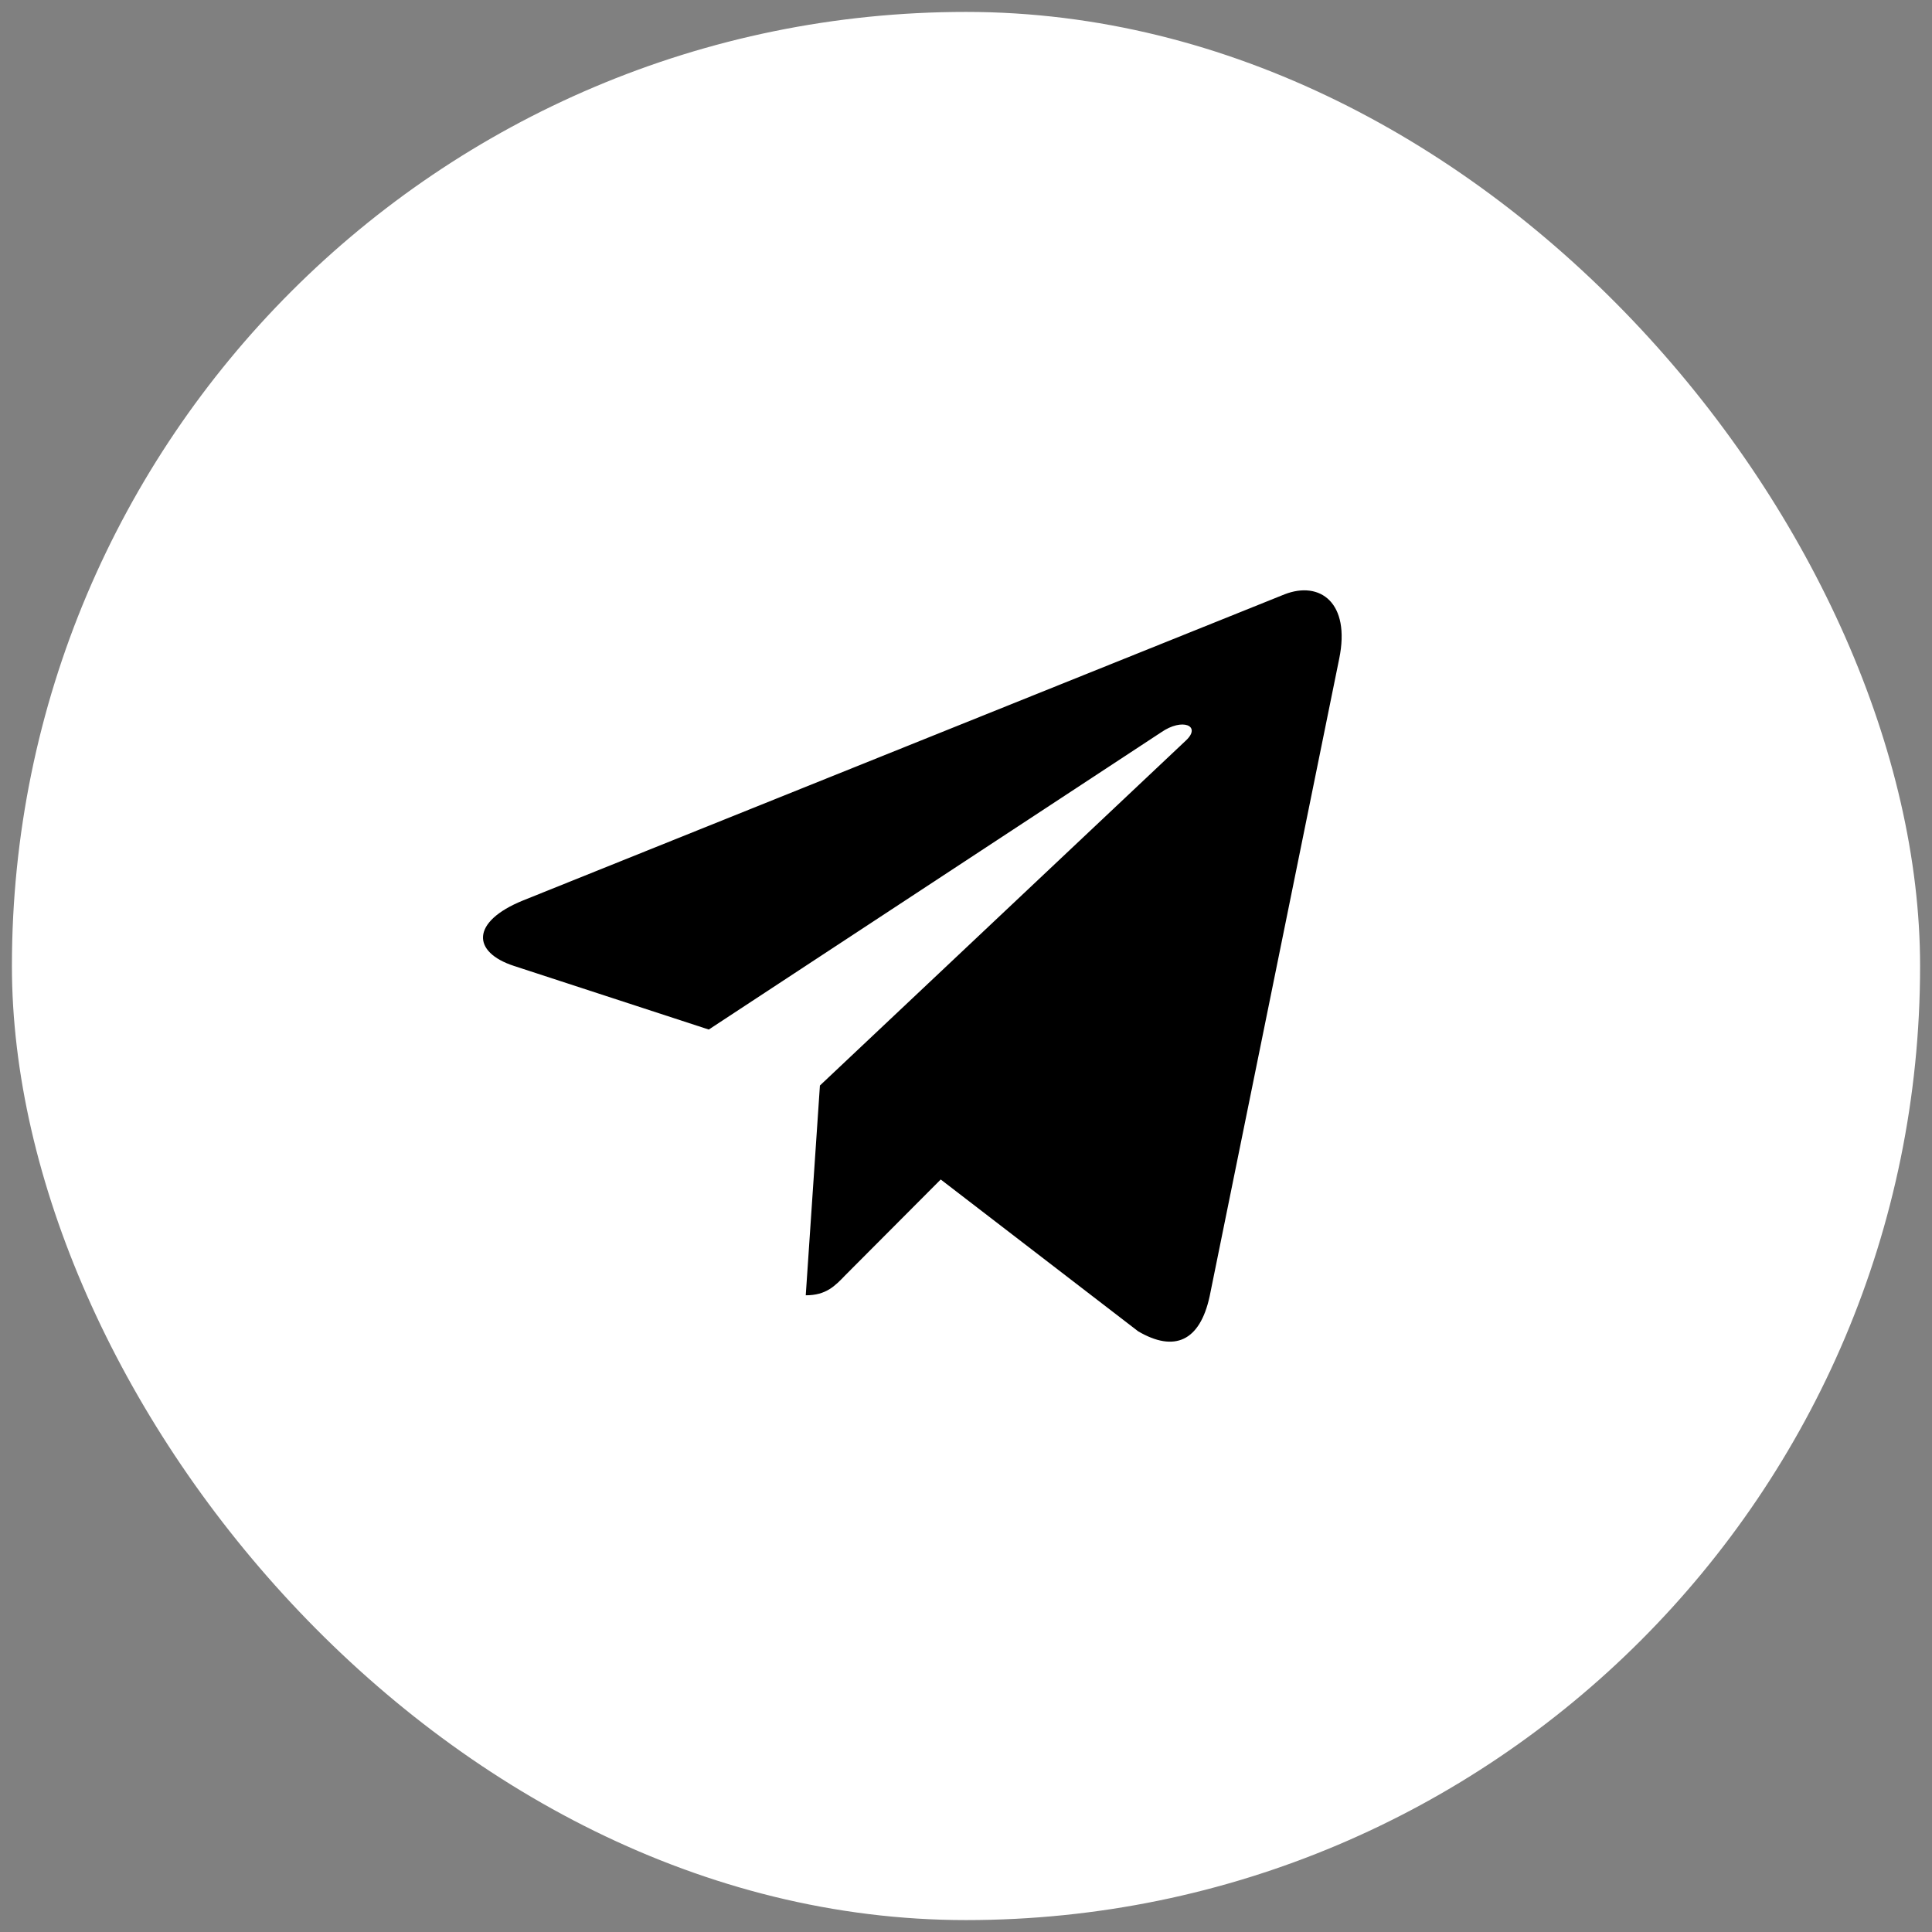
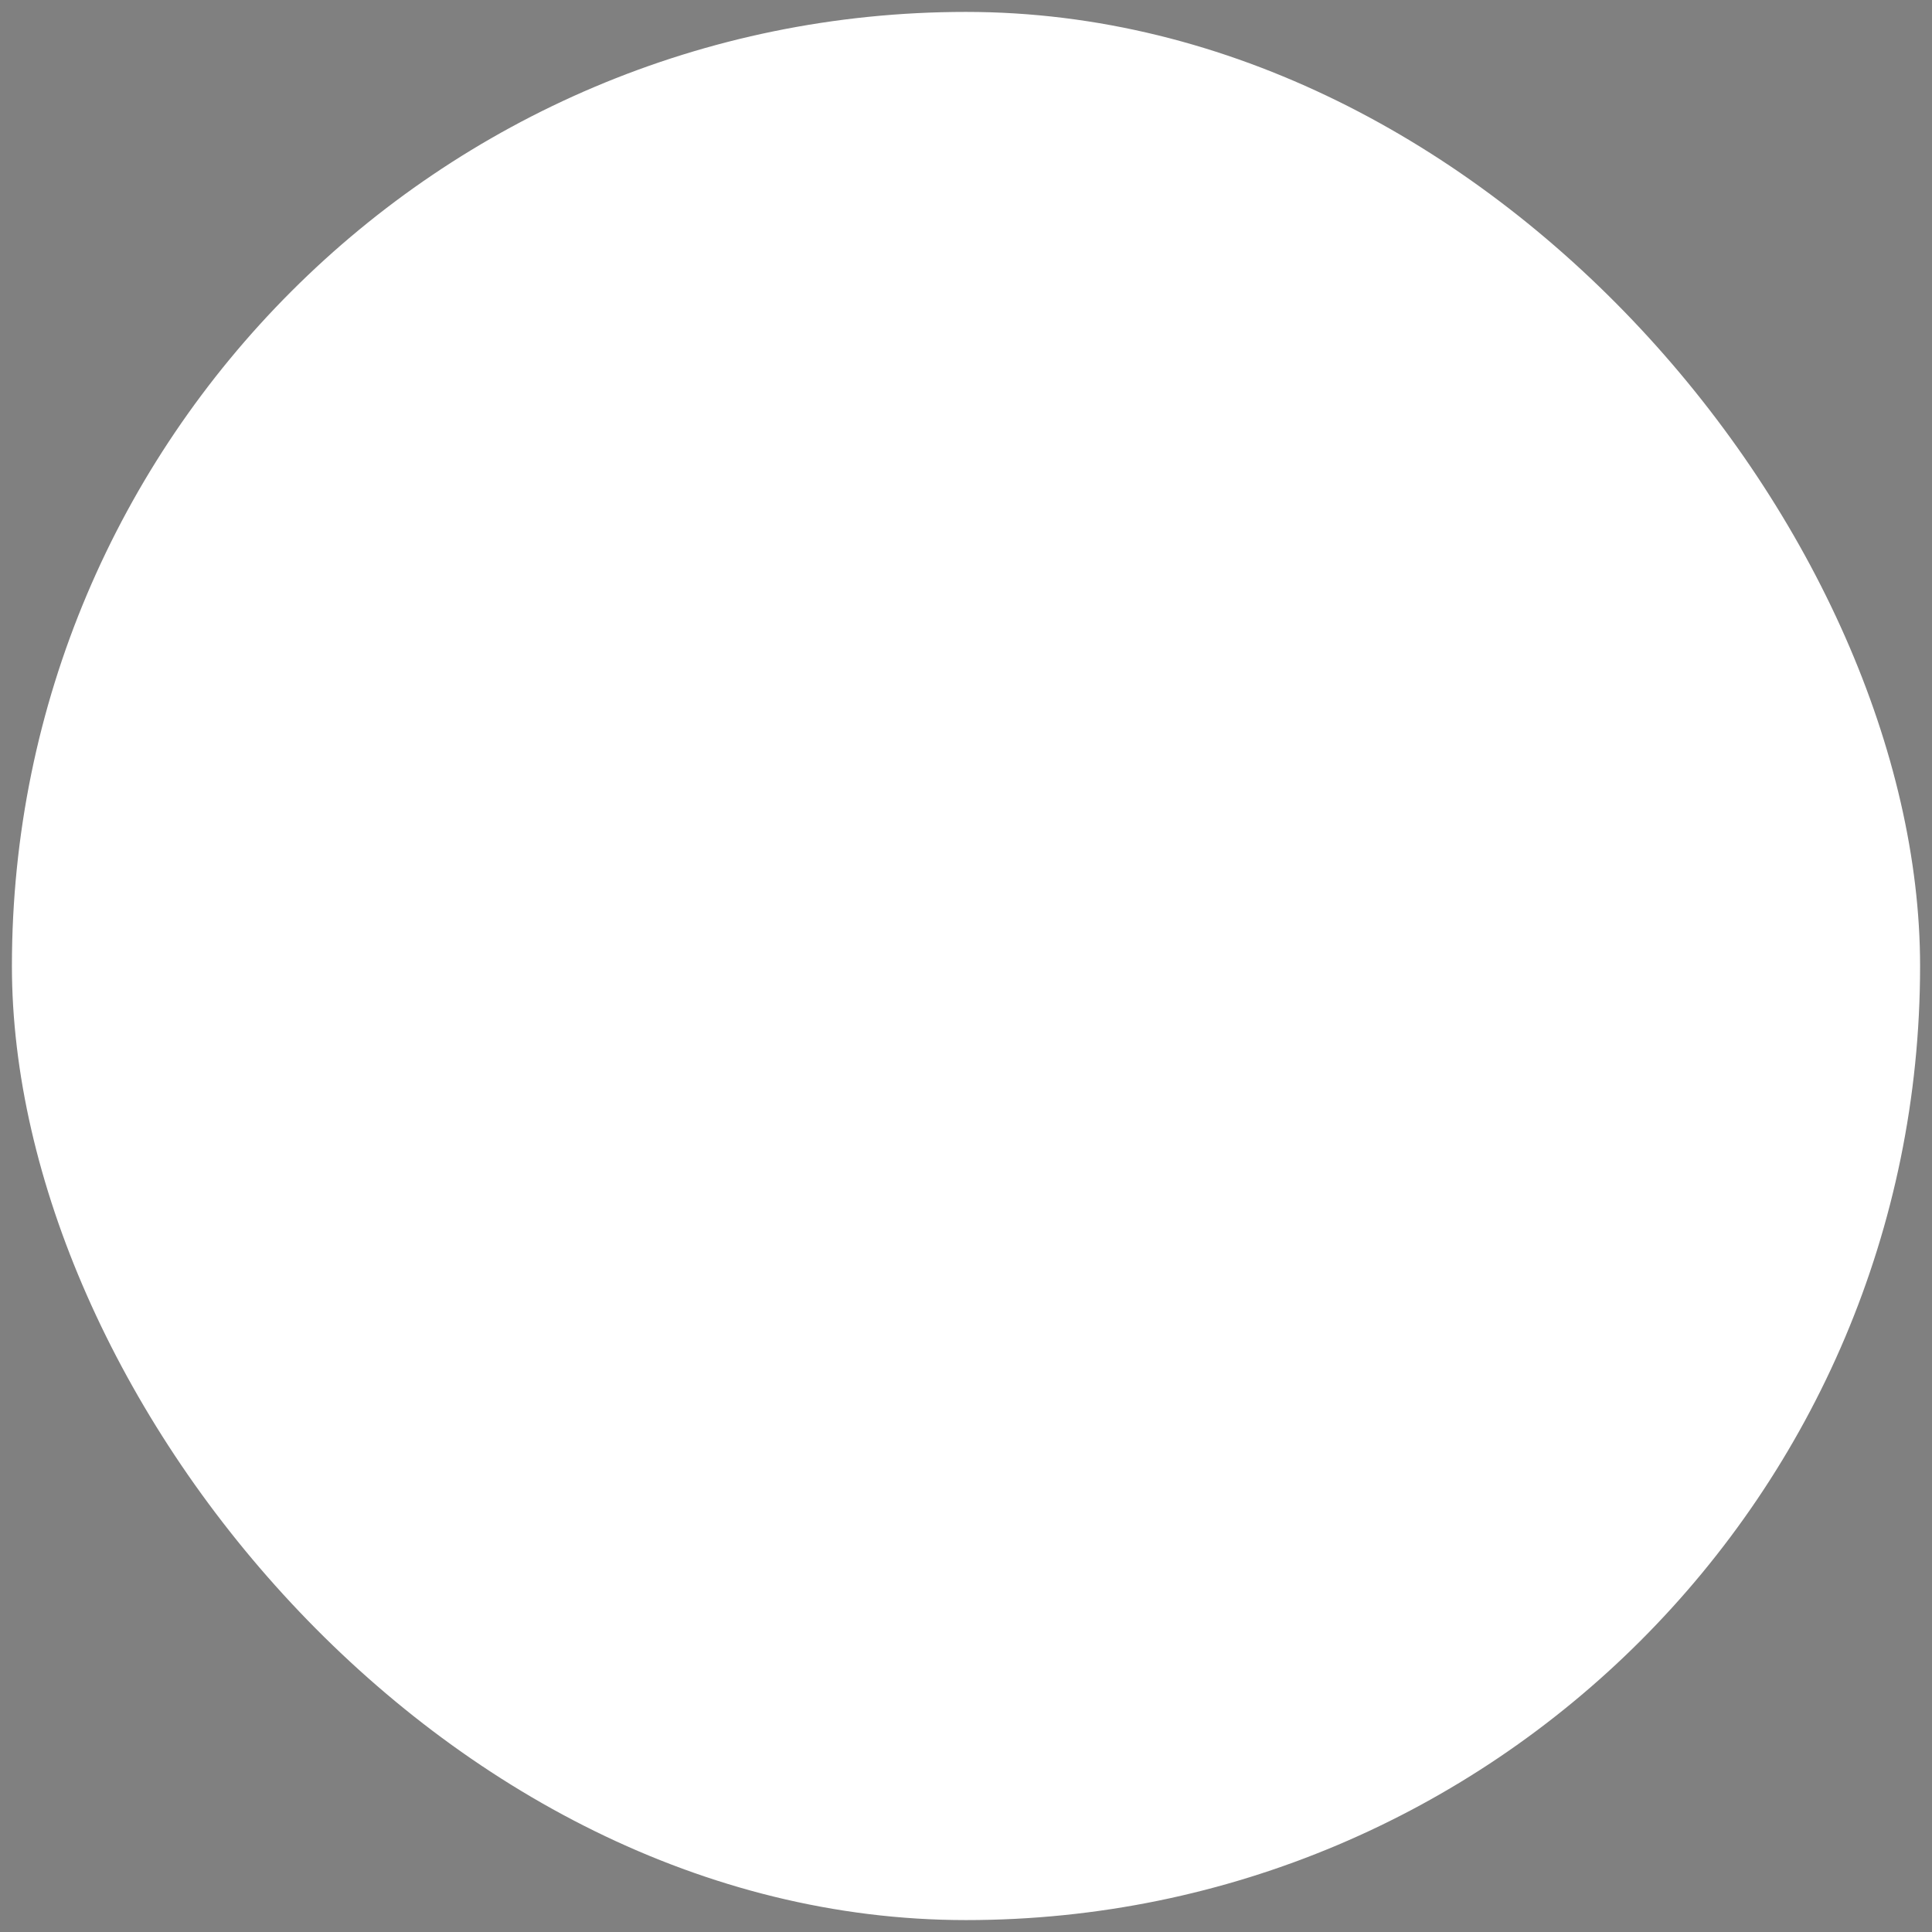
<svg xmlns="http://www.w3.org/2000/svg" width="36" height="36" viewBox="0 0 36 36" fill="none">
  <rect x="0" y="0" width="36" height="36" fill="#808080" stroke="none" />
  <rect x="0.222" y="0.222" width="35.556" height="35.556" rx="17.778" fill="white" />
-   <path d="M15.278 20.227L15.014 24.136C15.393 24.136 15.556 23.965 15.753 23.76L17.529 21.978L21.208 24.807C21.882 25.202 22.358 24.994 22.54 24.155L24.954 12.275C25.169 11.228 24.594 10.818 23.937 11.074L9.743 16.78C8.774 17.175 8.789 17.742 9.578 17.999L13.207 19.184L21.636 13.646C22.033 13.37 22.394 13.523 22.097 13.799L15.278 20.227Z" fill="black" />
</svg>